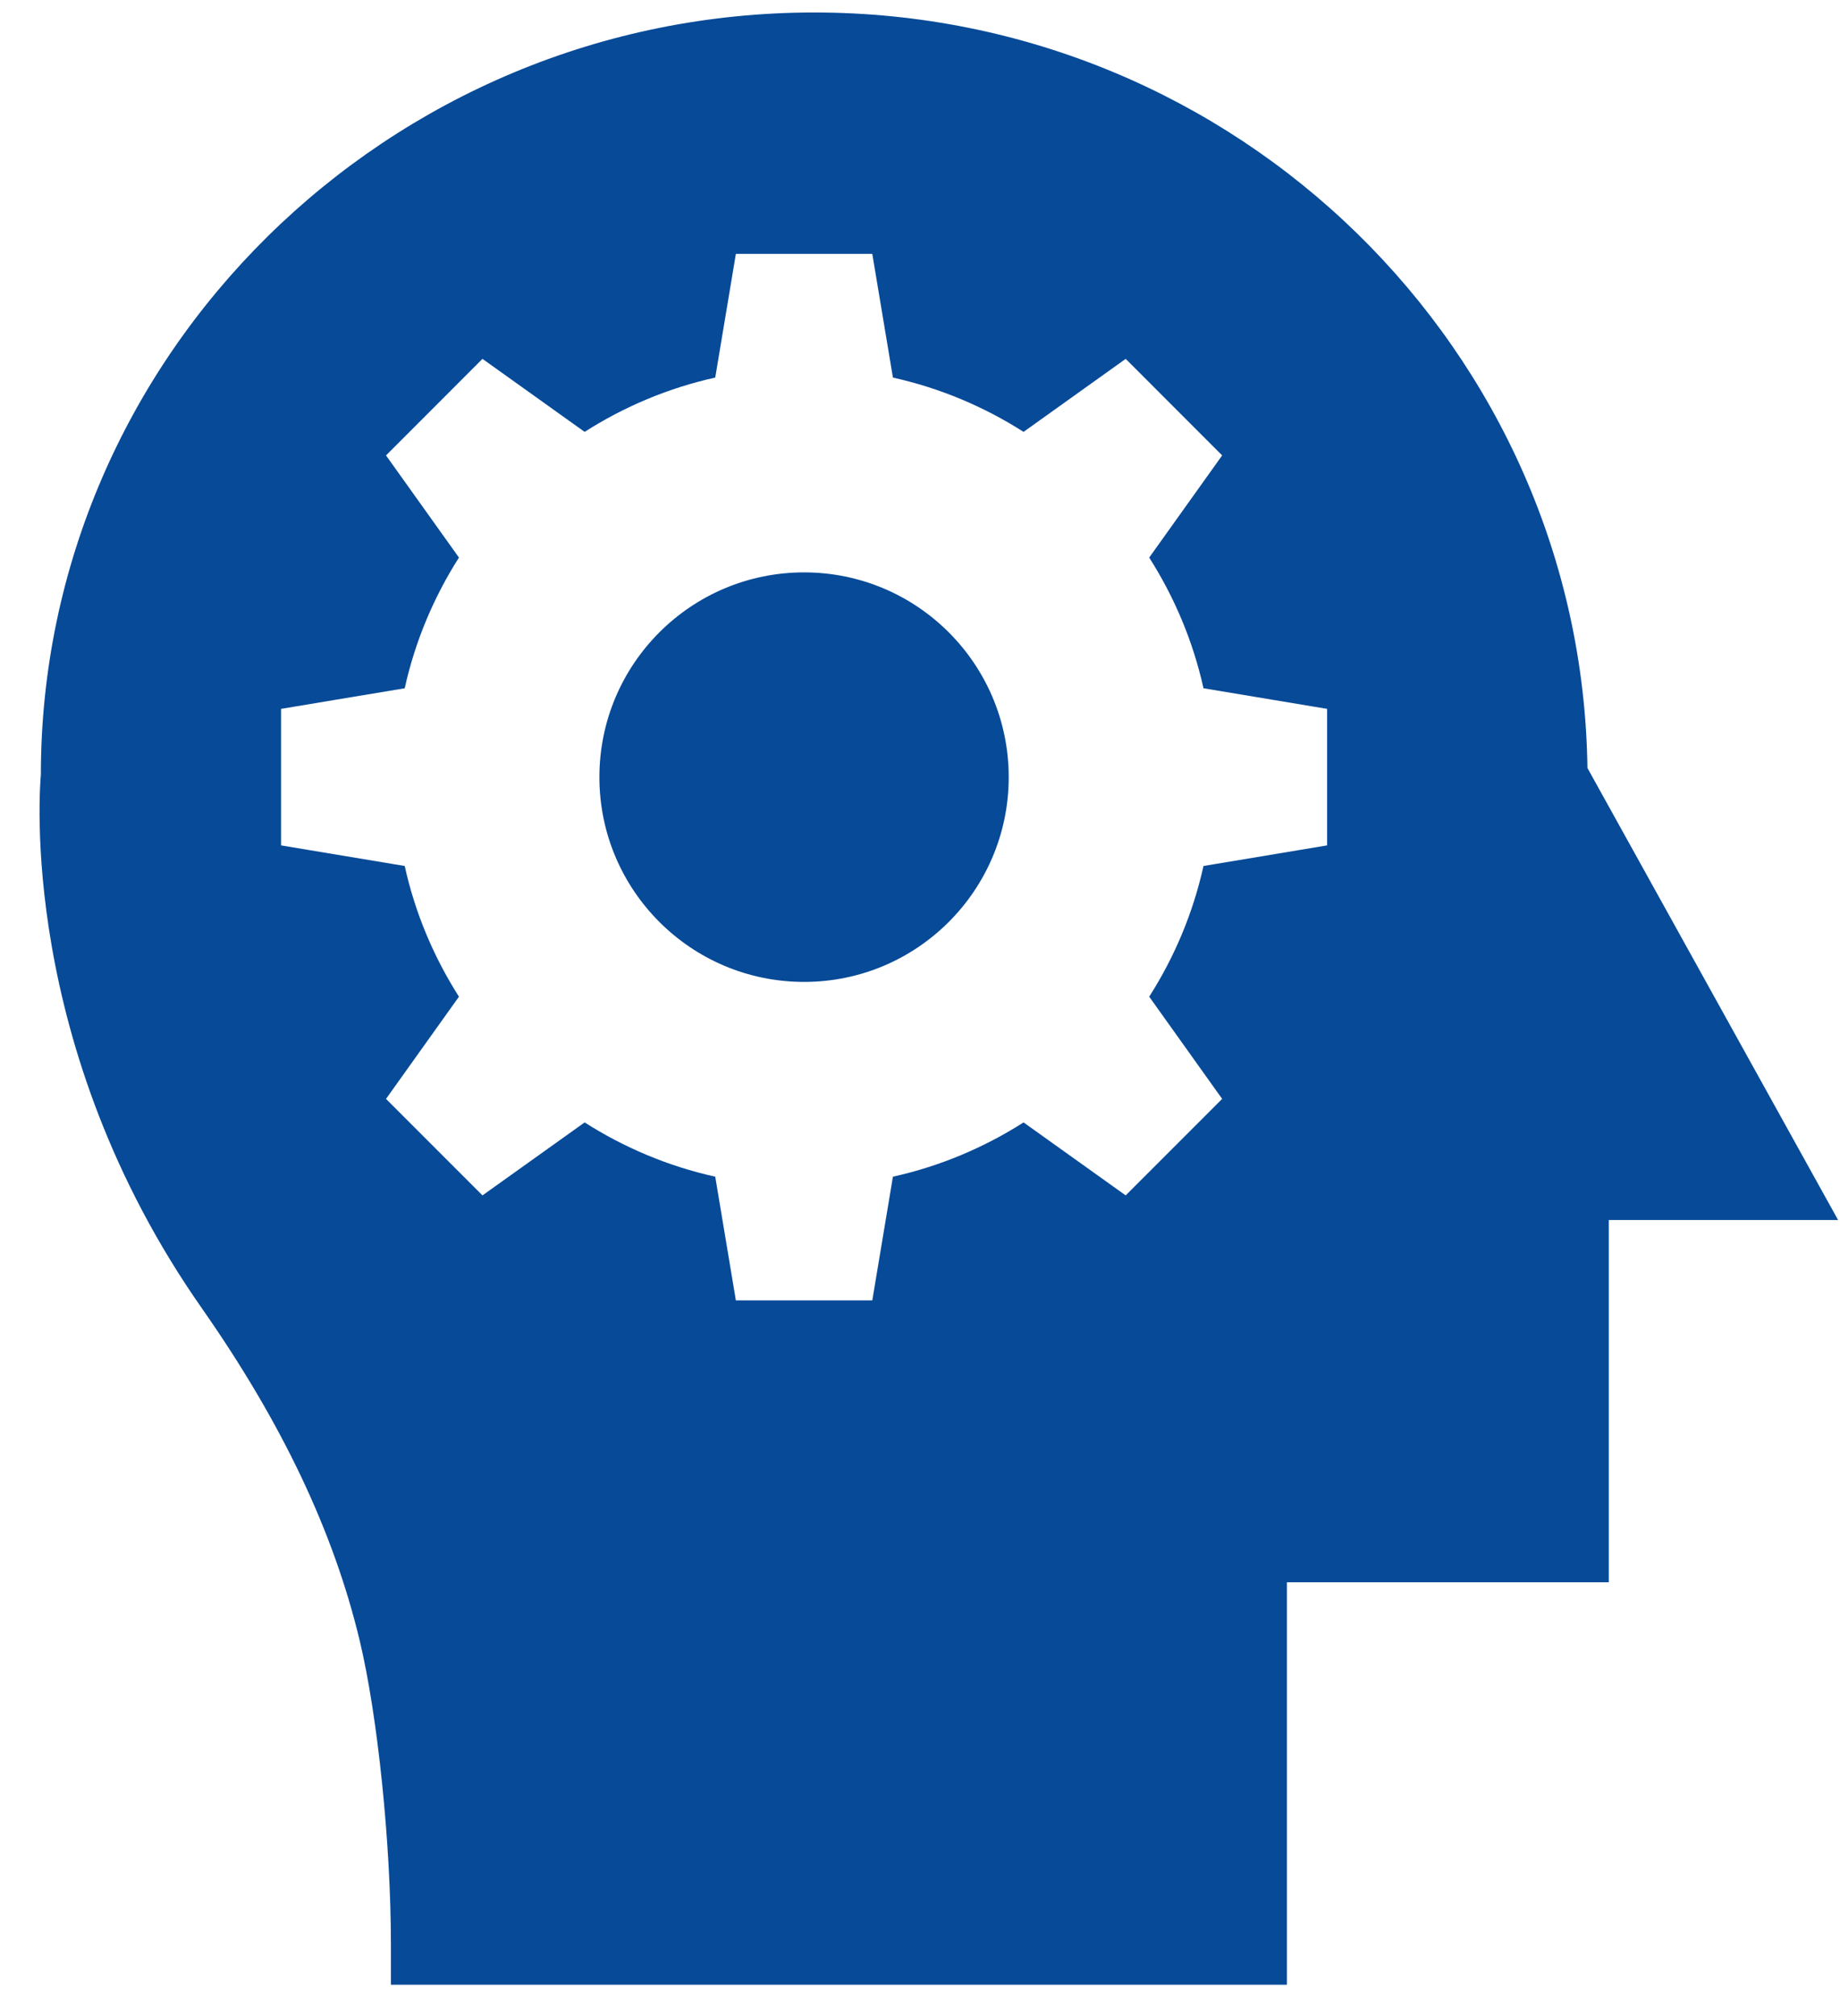
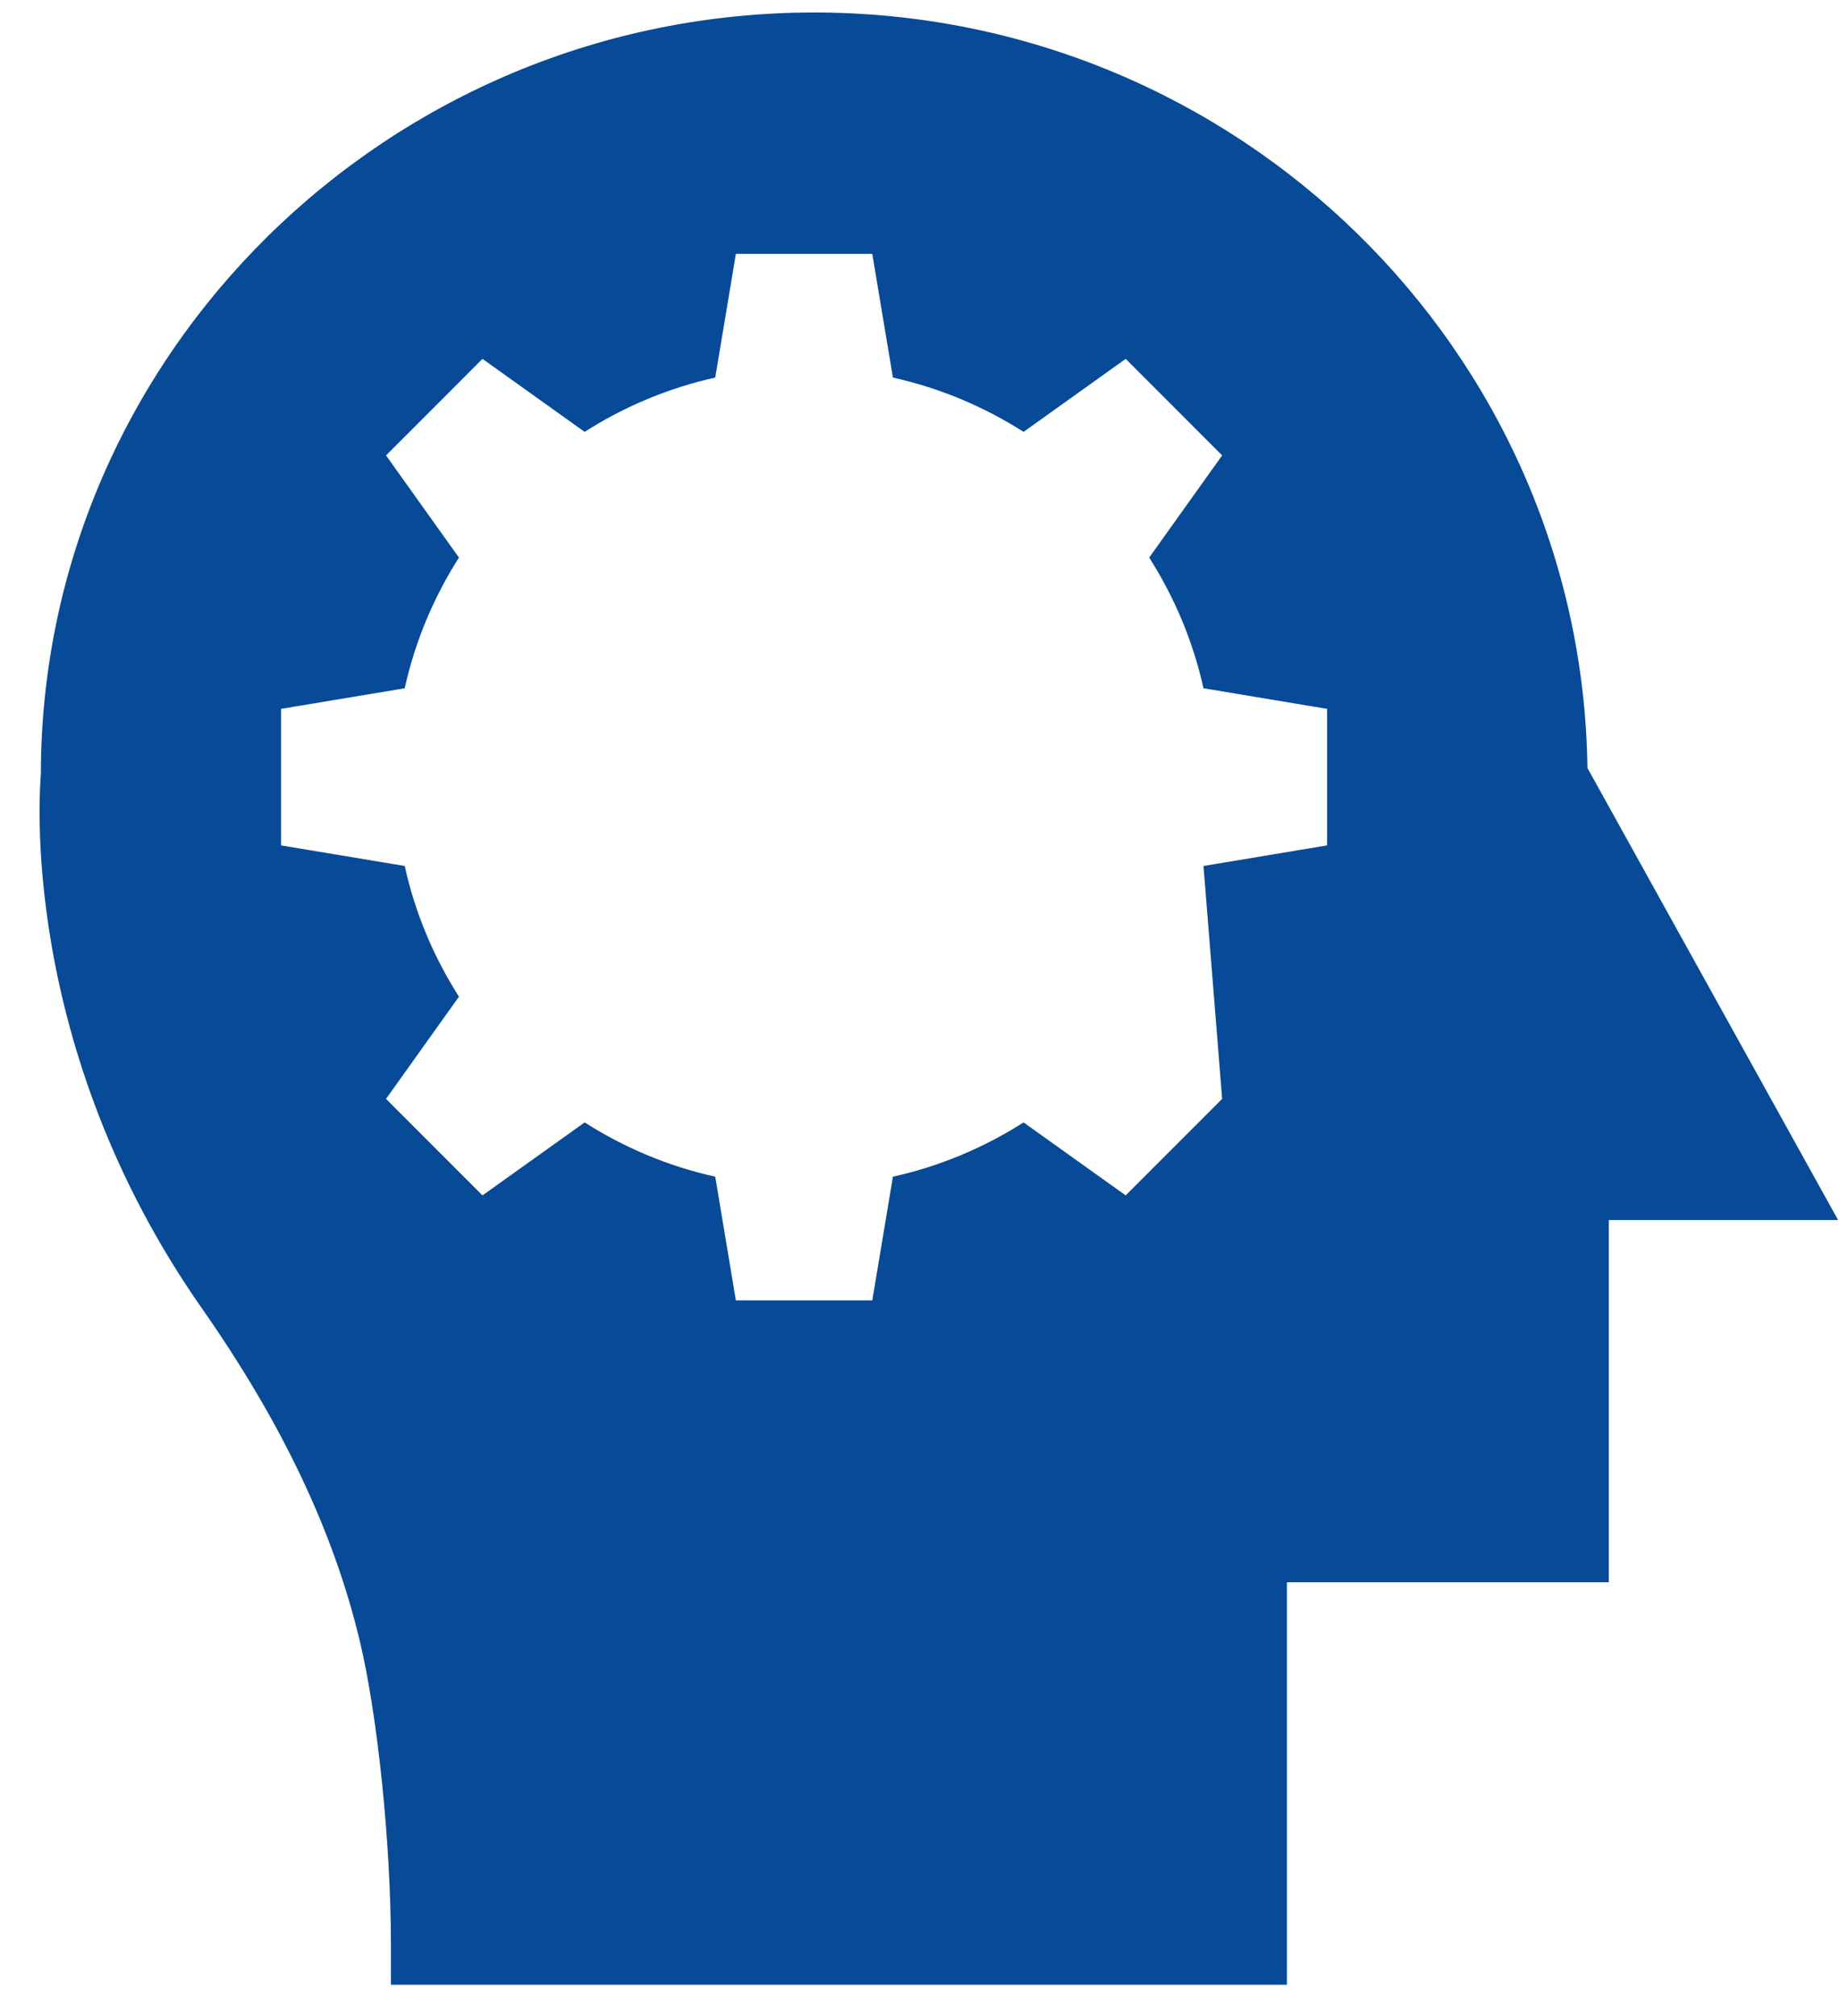
<svg xmlns="http://www.w3.org/2000/svg" width="42" height="46" viewBox="0 0 42 46" fill="none">
-   <path d="M18.354 22.404C20.934 22.404 23.025 20.312 23.025 17.732C23.025 15.152 20.934 13.06 18.354 13.06C15.774 13.06 13.682 15.152 13.682 17.732C13.682 20.312 15.774 22.404 18.354 22.404Z" fill="#064A98" />
-   <path d="M36.235 17.523C36.106 7.99 28.236 0.285 18.584 0.285C8.849 0.285 0.933 8.119 0.933 17.67C0.914 17.918 0.391 23.851 4.625 29.875C6.434 32.465 7.618 34.944 8.215 37.452C8.62 39.151 8.923 42.062 8.923 44.367V45.285H29.375V36.102H36.722V27.836H41.956L36.235 17.523ZM30.293 19.289L27.471 19.759C27.232 20.836 26.807 21.84 26.232 22.741L27.897 25.073L25.695 27.275L23.364 25.61C22.462 26.184 21.458 26.61 20.382 26.848L19.911 29.671H16.797L16.326 26.848C15.25 26.61 14.246 26.184 13.345 25.61L11.013 27.275L8.811 25.073L10.476 22.741C9.902 21.84 9.476 20.836 9.238 19.759L6.415 19.289V16.174L9.238 15.704C9.476 14.628 9.902 13.623 10.476 12.722L8.811 10.391L11.013 8.188L13.345 9.854C14.246 9.279 15.25 8.854 16.326 8.615L16.797 5.793H19.911L20.382 8.615C21.458 8.854 22.462 9.279 23.364 9.854L25.695 8.188L27.897 10.391L26.232 12.722C26.806 13.623 27.232 14.628 27.471 15.704L30.293 16.174V19.289Z" fill="#064A98" />
+   <path d="M36.235 17.523C36.106 7.99 28.236 0.285 18.584 0.285C8.849 0.285 0.933 8.119 0.933 17.67C0.914 17.918 0.391 23.851 4.625 29.875C6.434 32.465 7.618 34.944 8.215 37.452C8.62 39.151 8.923 42.062 8.923 44.367V45.285H29.375V36.102H36.722V27.836H41.956L36.235 17.523ZM30.293 19.289L27.471 19.759L27.897 25.073L25.695 27.275L23.364 25.61C22.462 26.184 21.458 26.61 20.382 26.848L19.911 29.671H16.797L16.326 26.848C15.25 26.61 14.246 26.184 13.345 25.61L11.013 27.275L8.811 25.073L10.476 22.741C9.902 21.84 9.476 20.836 9.238 19.759L6.415 19.289V16.174L9.238 15.704C9.476 14.628 9.902 13.623 10.476 12.722L8.811 10.391L11.013 8.188L13.345 9.854C14.246 9.279 15.25 8.854 16.326 8.615L16.797 5.793H19.911L20.382 8.615C21.458 8.854 22.462 9.279 23.364 9.854L25.695 8.188L27.897 10.391L26.232 12.722C26.806 13.623 27.232 14.628 27.471 15.704L30.293 16.174V19.289Z" fill="#064A98" />
</svg>